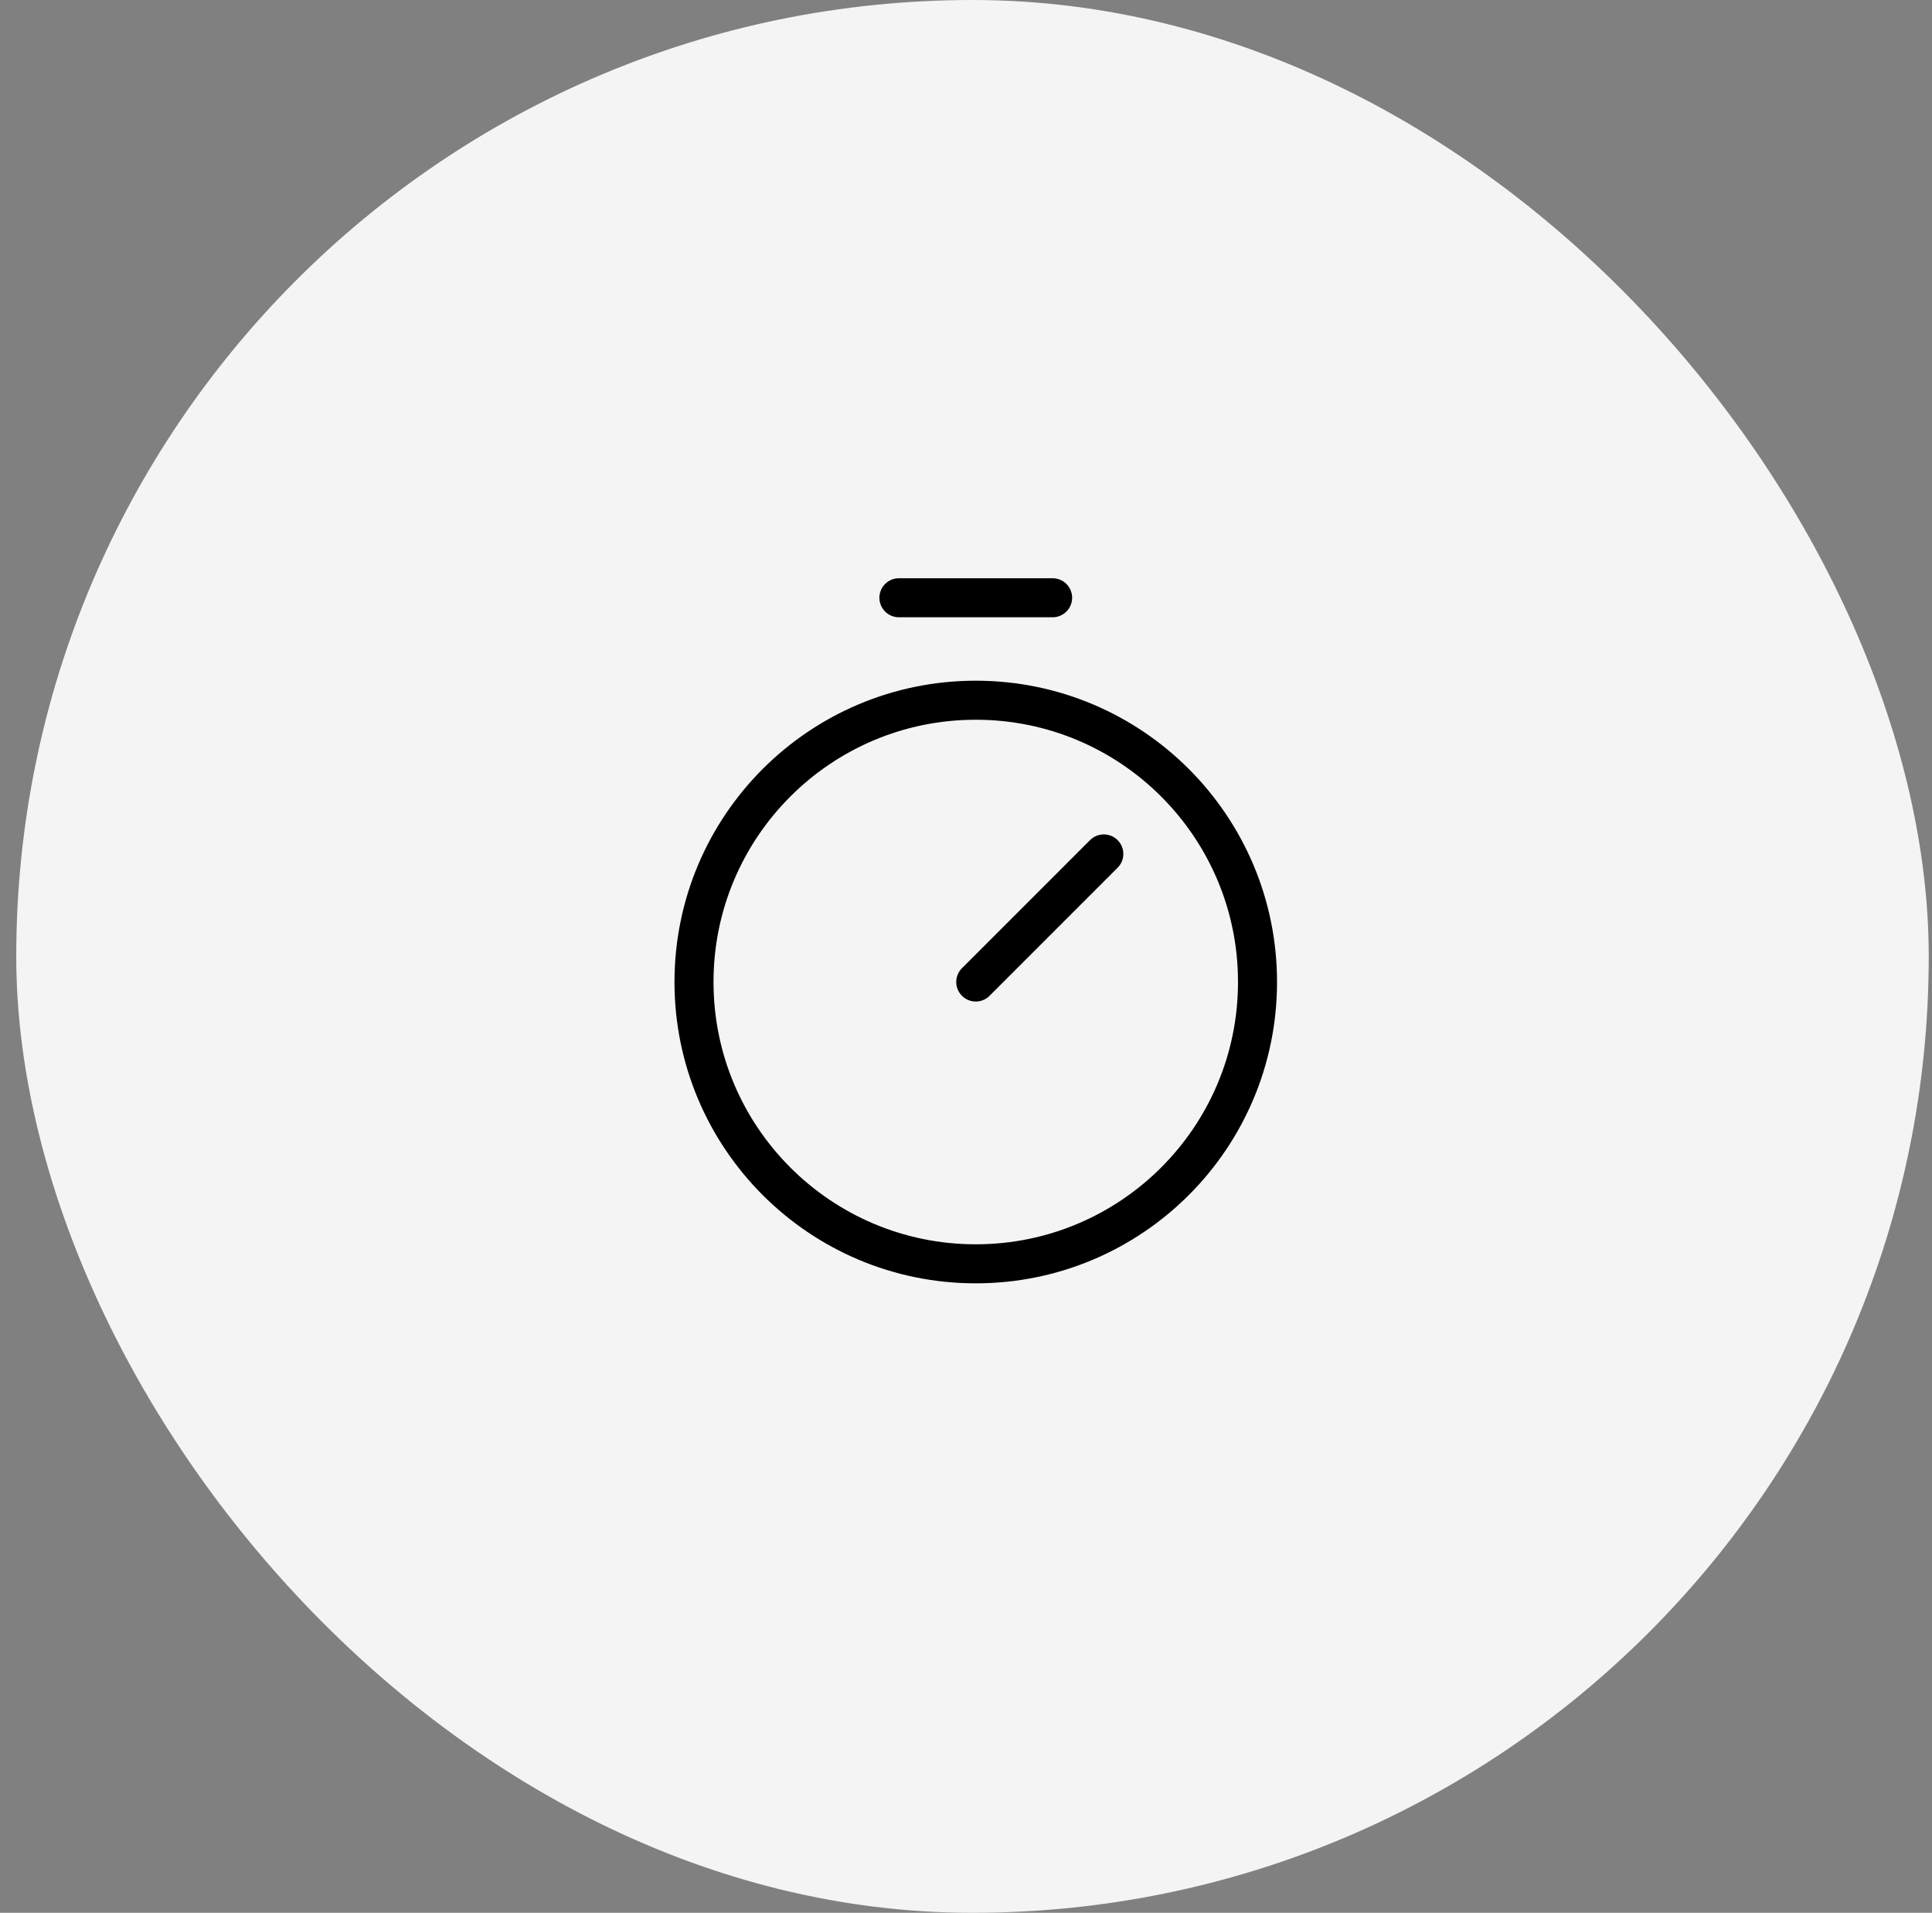
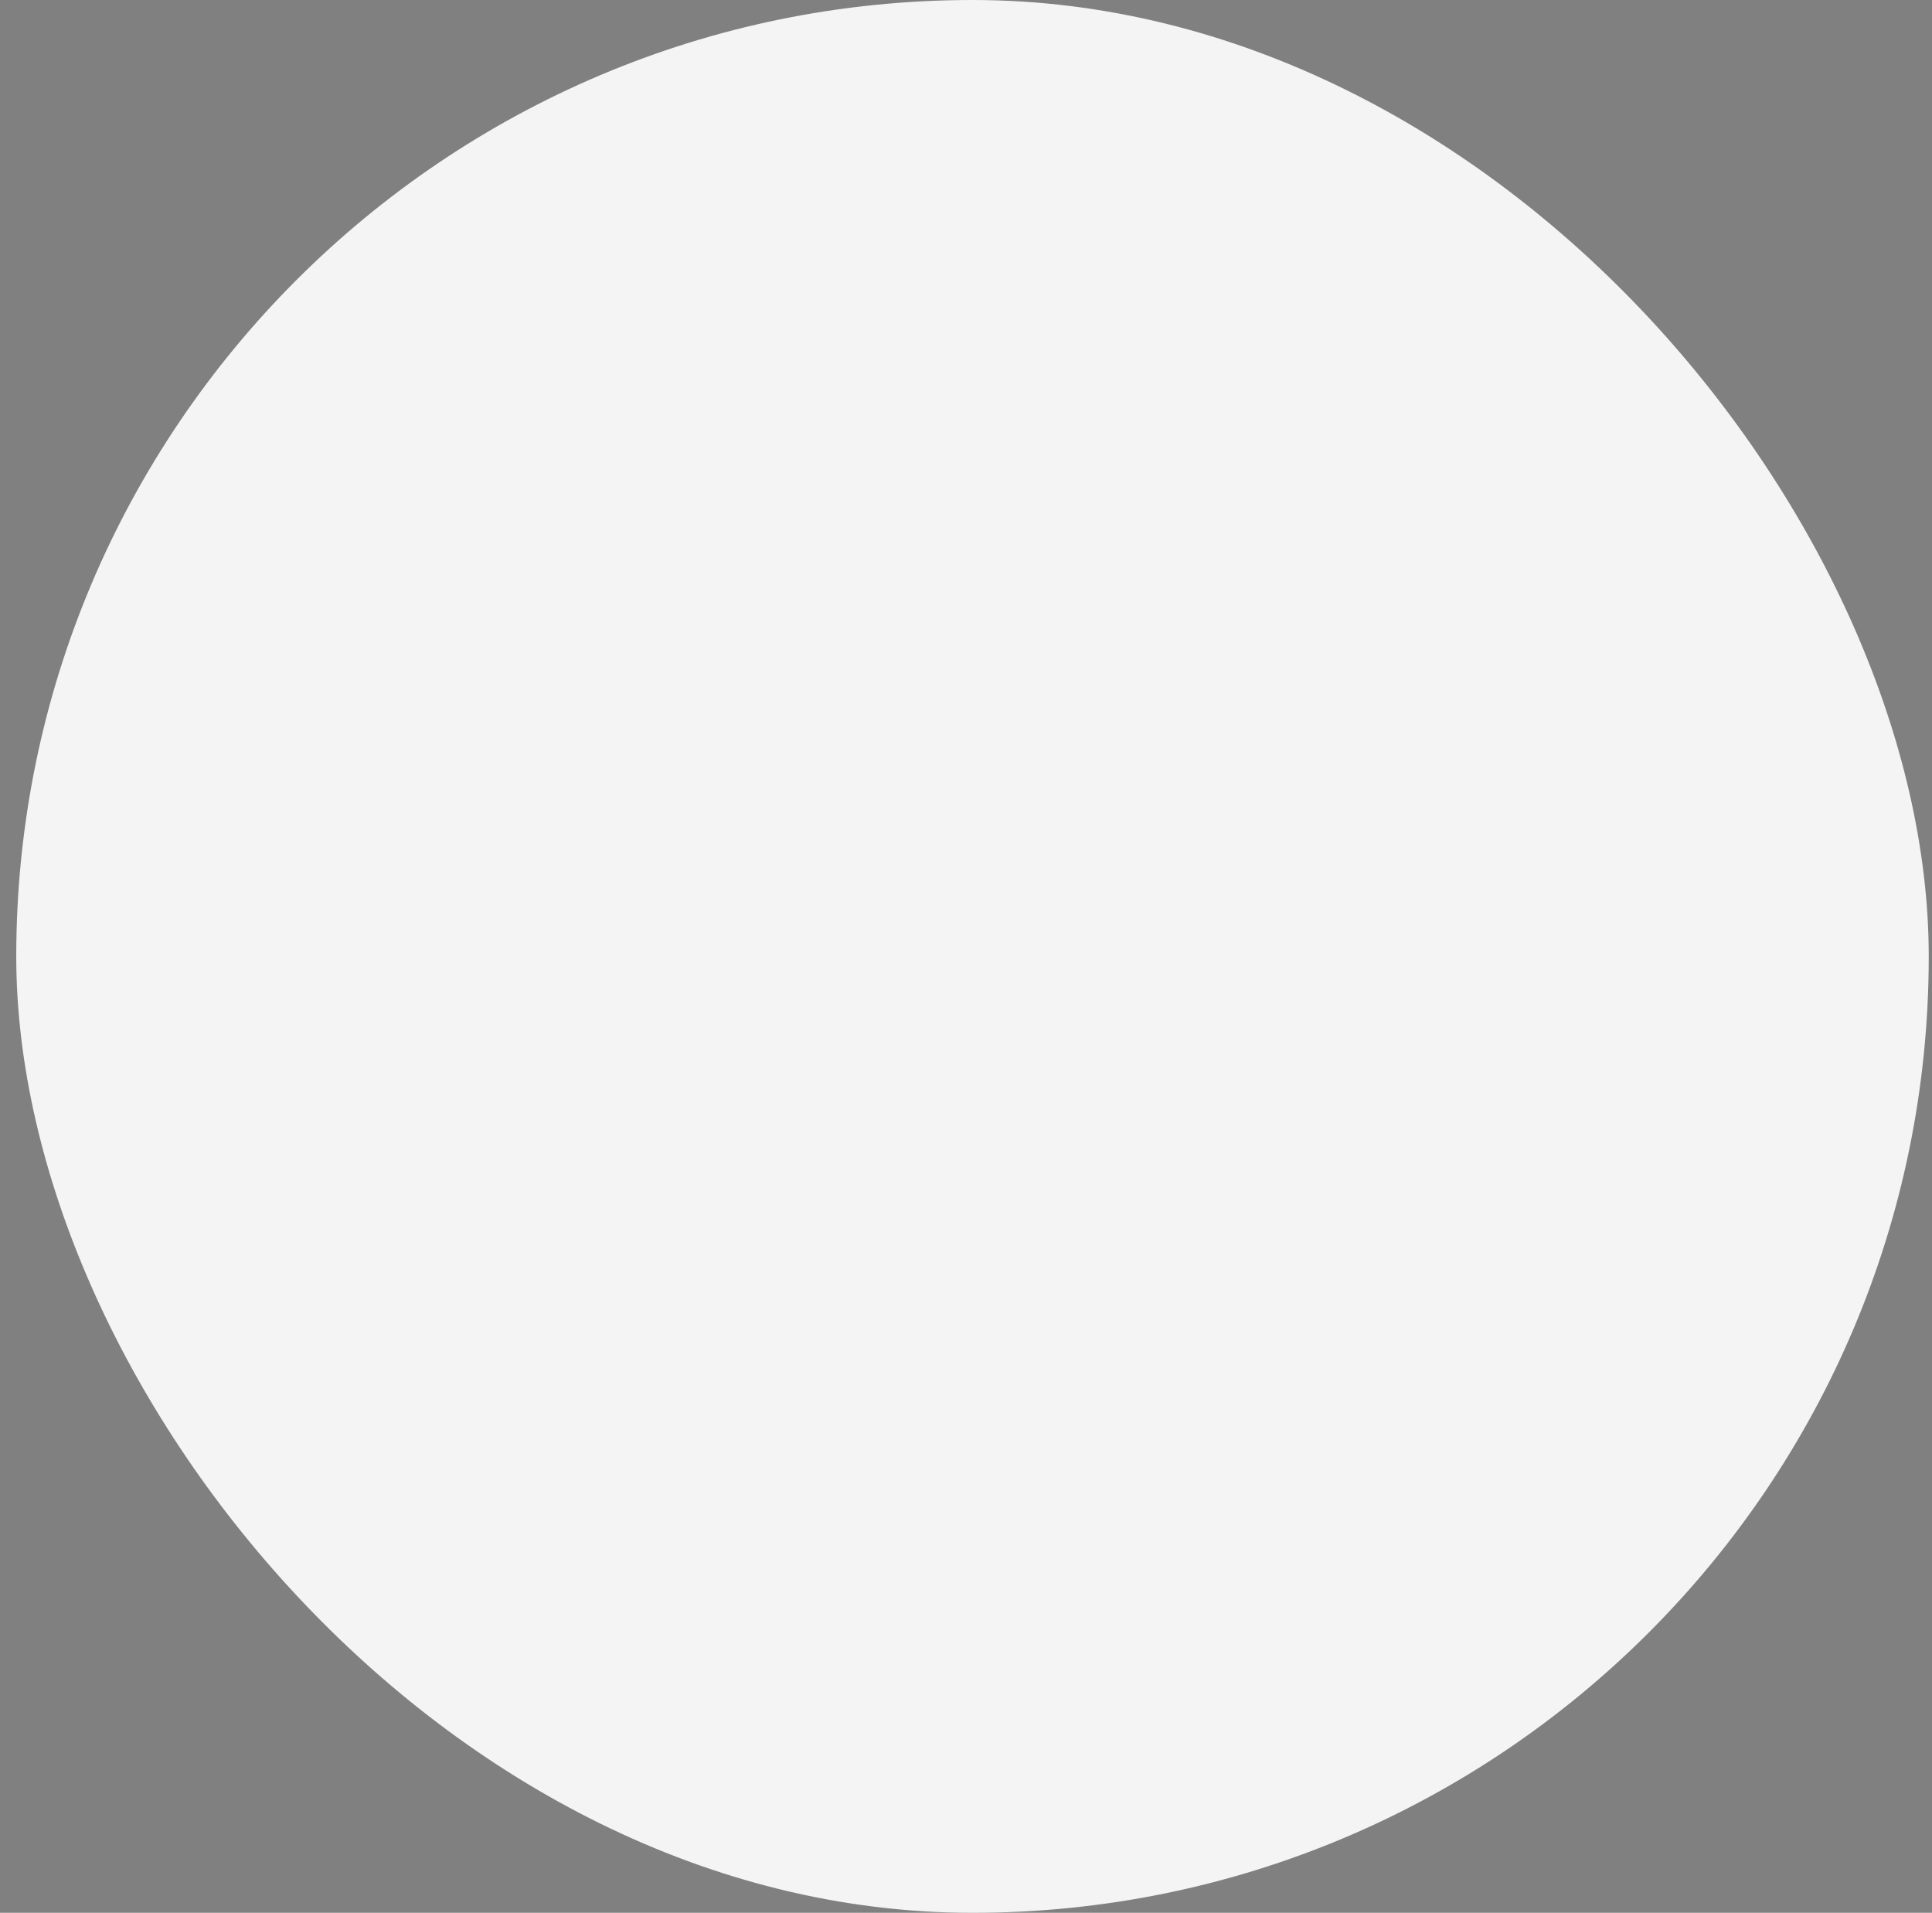
<svg xmlns="http://www.w3.org/2000/svg" width="99" height="98" viewBox="0 0 99 98" fill="none">
  <rect x="0" y="0" width="99" height="98" fill="#808080" stroke="none" />
  <rect x="0.833" width="98" height="98" rx="49" fill="#F4F4F4" />
  <g clip-path="url(#clip0_5_2199)">
-     <path d="M50 64.75C57.974 64.75 64.438 58.286 64.438 50.312C64.438 42.339 57.974 35.875 50 35.875C42.026 35.875 35.562 42.339 35.562 50.312C35.562 58.286 42.026 64.75 50 64.75Z" stroke="black" stroke-width="2" stroke-linecap="round" stroke-linejoin="round" />
    <path d="M50 50.312L56.562 43.75" stroke="black" stroke-width="2" stroke-linecap="round" stroke-linejoin="round" />
-     <path d="M46.062 30.625H53.938" stroke="black" stroke-width="2" stroke-linecap="round" stroke-linejoin="round" />
  </g>
  <defs>
    <clipPath id="clip0_5_2199">
-       <rect width="42" height="42" fill="white" transform="translate(29 28)" />
-     </clipPath>
+       </clipPath>
  </defs>
</svg>